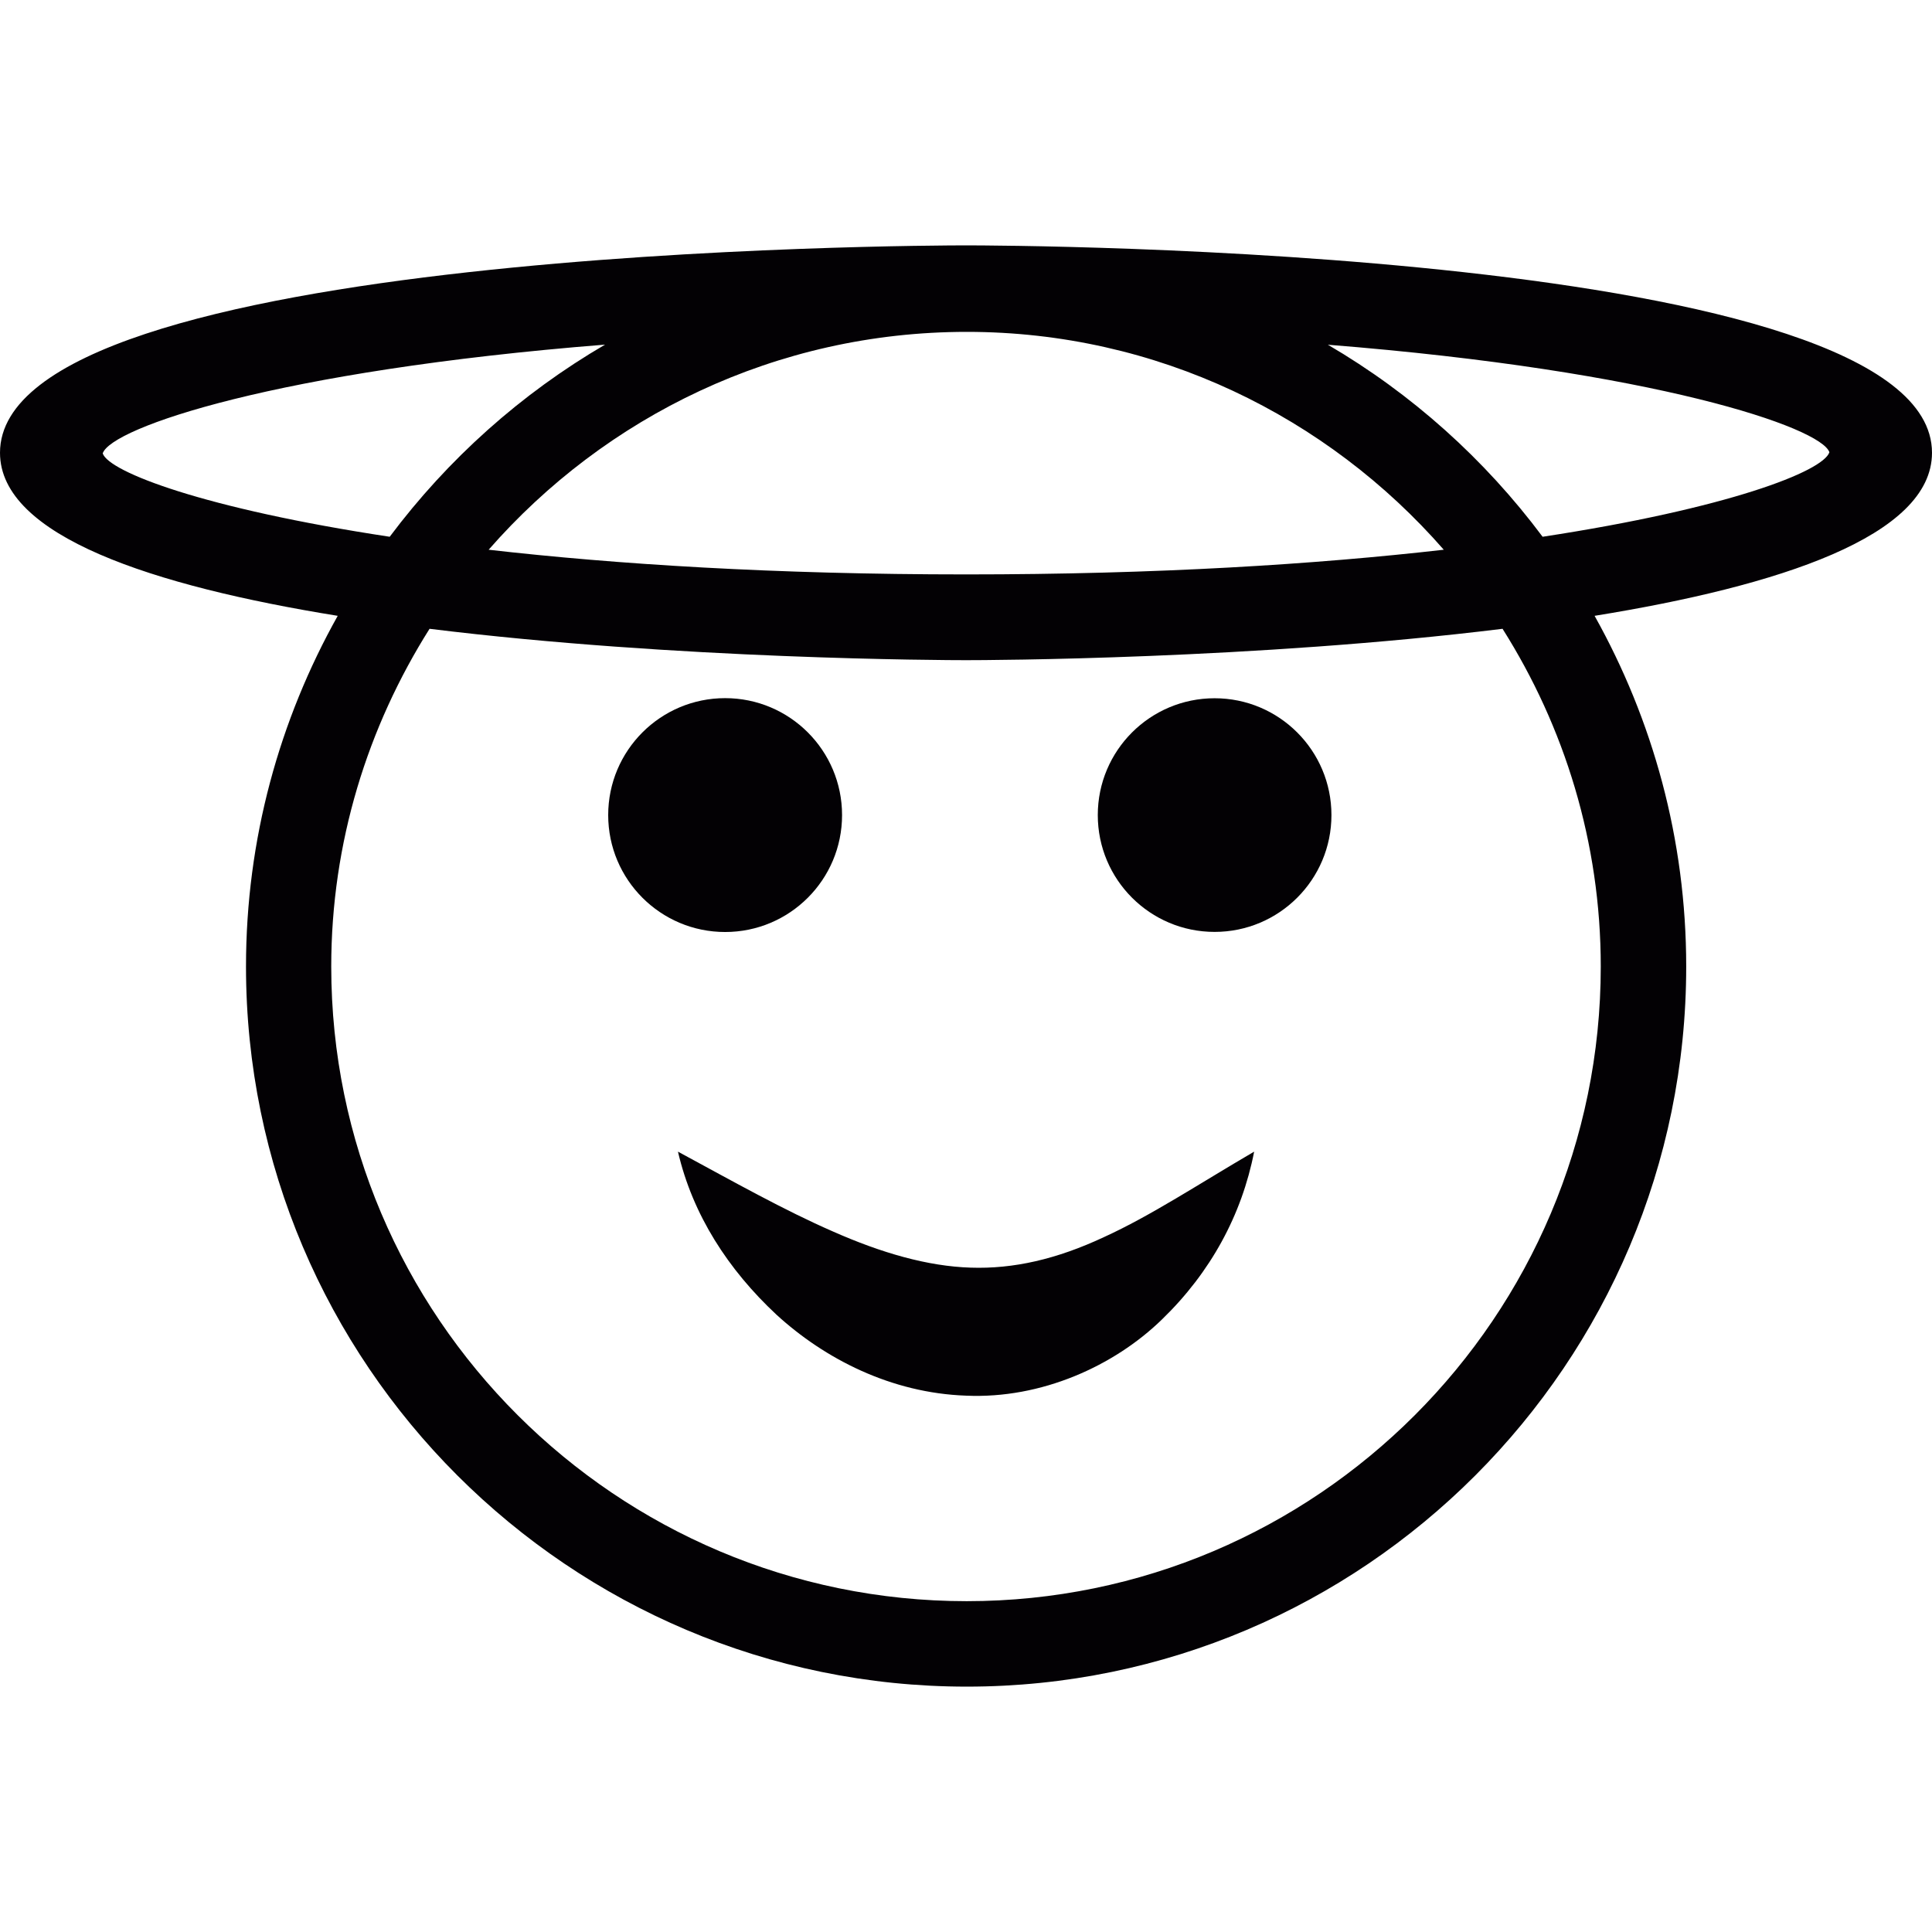
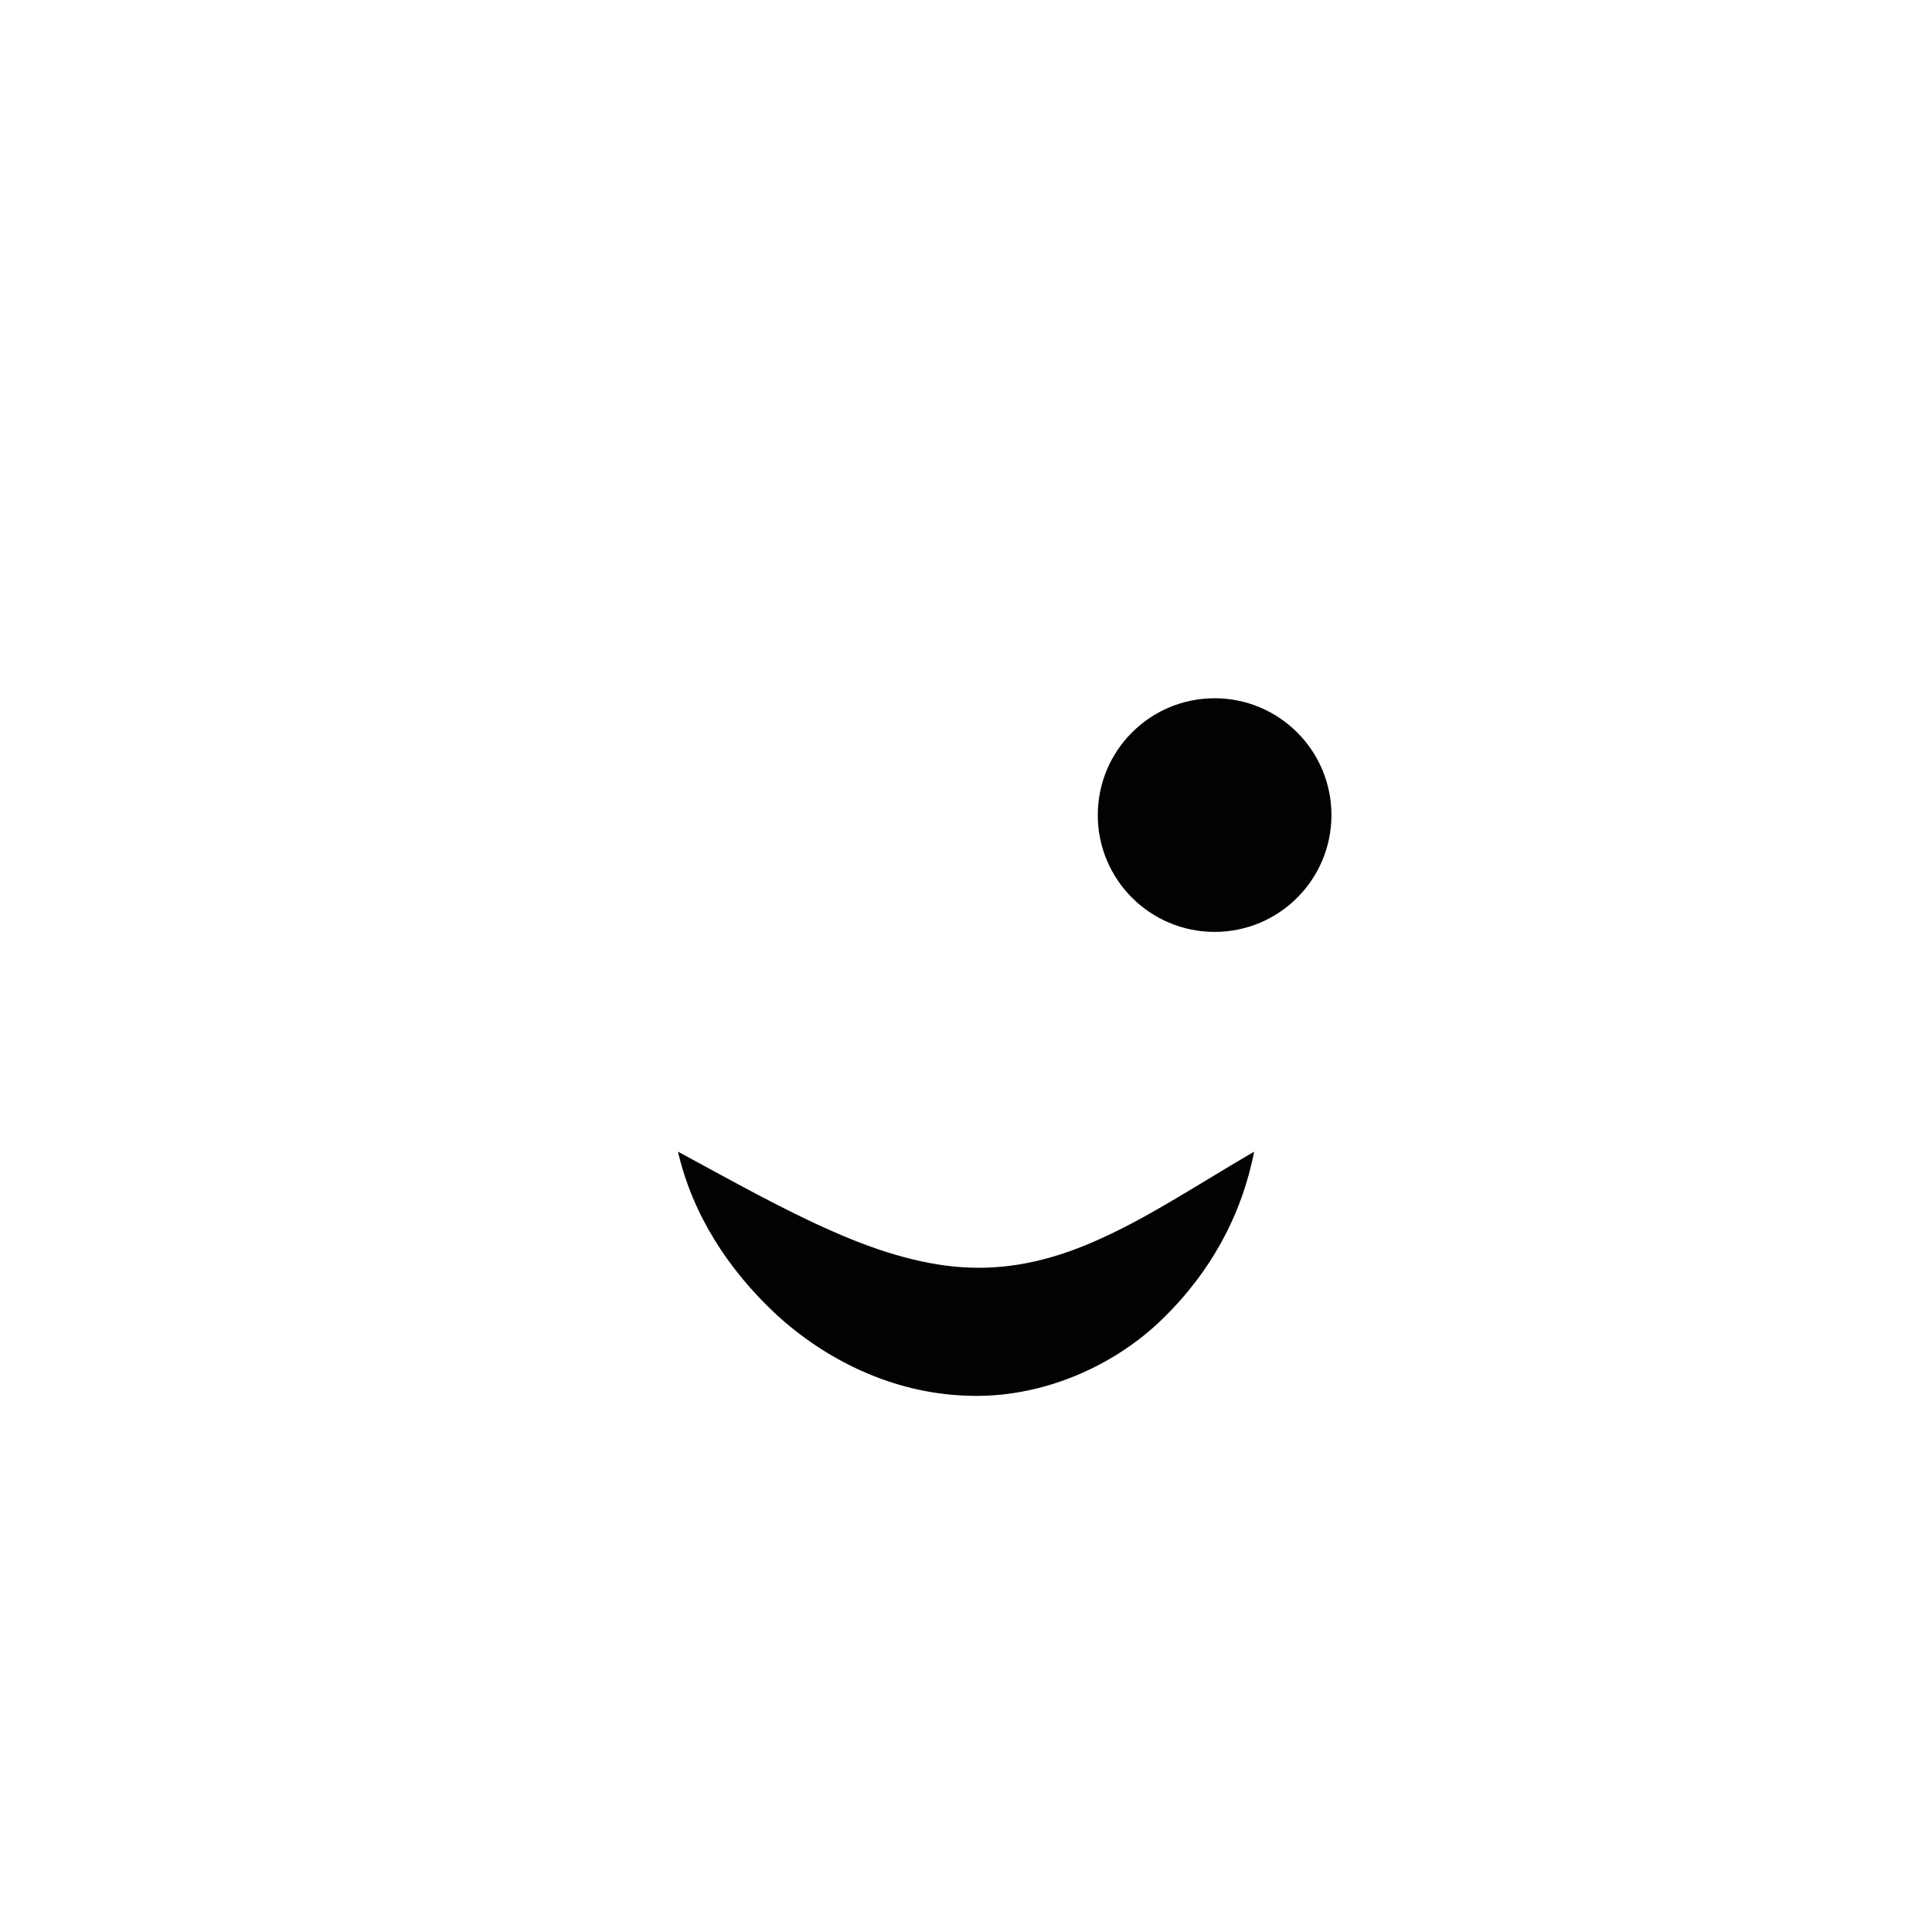
<svg xmlns="http://www.w3.org/2000/svg" height="800px" width="800px" version="1.1" id="Capa_1" viewBox="0 0 18.472 18.472" xml:space="preserve">
  <g>
    <g>
      <circle style="fill:#030104;" cx="11.613" cy="7.793" r="1.117" />
-       <circle style="fill:#030104;" cx="6.933" cy="7.793" r="1.118" />
      <path style="fill:#030104;" d="M6.482,11.011c0.14,0.604,0.481,1.129,0.942,1.559c0.461,0.422,1.096,0.749,1.813,0.774    c0.718,0.032,1.415-0.283,1.873-0.729c0.465-0.45,0.763-0.999,0.881-1.604c-0.531,0.31-0.988,0.613-1.438,0.818    c-0.449,0.21-0.862,0.305-1.273,0.291c-0.412-0.013-0.854-0.141-1.317-0.346C7.496,11.57,7.02,11.302,6.482,11.011z" />
-       <path style="fill:#030104;" d="M18.472,4.329c0-1.96-8.858-1.983-9.235-1.983C8.86,2.346,0,2.369,0,4.329    c0,0.797,1.465,1.274,3.229,1.559C2.672,6.882,2.352,8.024,2.352,9.241c0,3.796,3.092,6.885,6.892,6.885    c3.793,0,6.878-3.089,6.878-6.885c0-1.217-0.32-2.359-0.876-3.353C17.008,5.603,18.472,5.126,18.472,4.329z M9.244,3.173    c1.818,0,3.448,0.81,4.56,2.083c-1.217,0.139-2.732,0.236-4.566,0.236S5.889,5.395,4.672,5.256    C5.787,3.982,7.42,3.173,9.244,3.173z M0.982,4.335c0.08-0.245,1.661-0.791,4.803-1.04C4.981,3.764,4.282,4.39,3.726,5.132    C1.95,4.863,1.042,4.512,0.982,4.335z M15.305,9.241c0,3.347-2.719,6.068-6.062,6.068c-3.35,0-6.076-2.722-6.076-6.068    c0-1.187,0.349-2.292,0.94-3.229c2.373,0.293,4.93,0.3,5.129,0.3c0.198,0,2.757-0.007,5.13-0.3    C14.958,6.949,15.305,8.054,15.305,9.241z M14.749,5.132c-0.554-0.742-1.251-1.367-2.053-1.836    c3.137,0.249,4.715,0.792,4.795,1.028C17.43,4.507,16.524,4.861,14.749,5.132z" />
    </g>
  </g>
</svg>